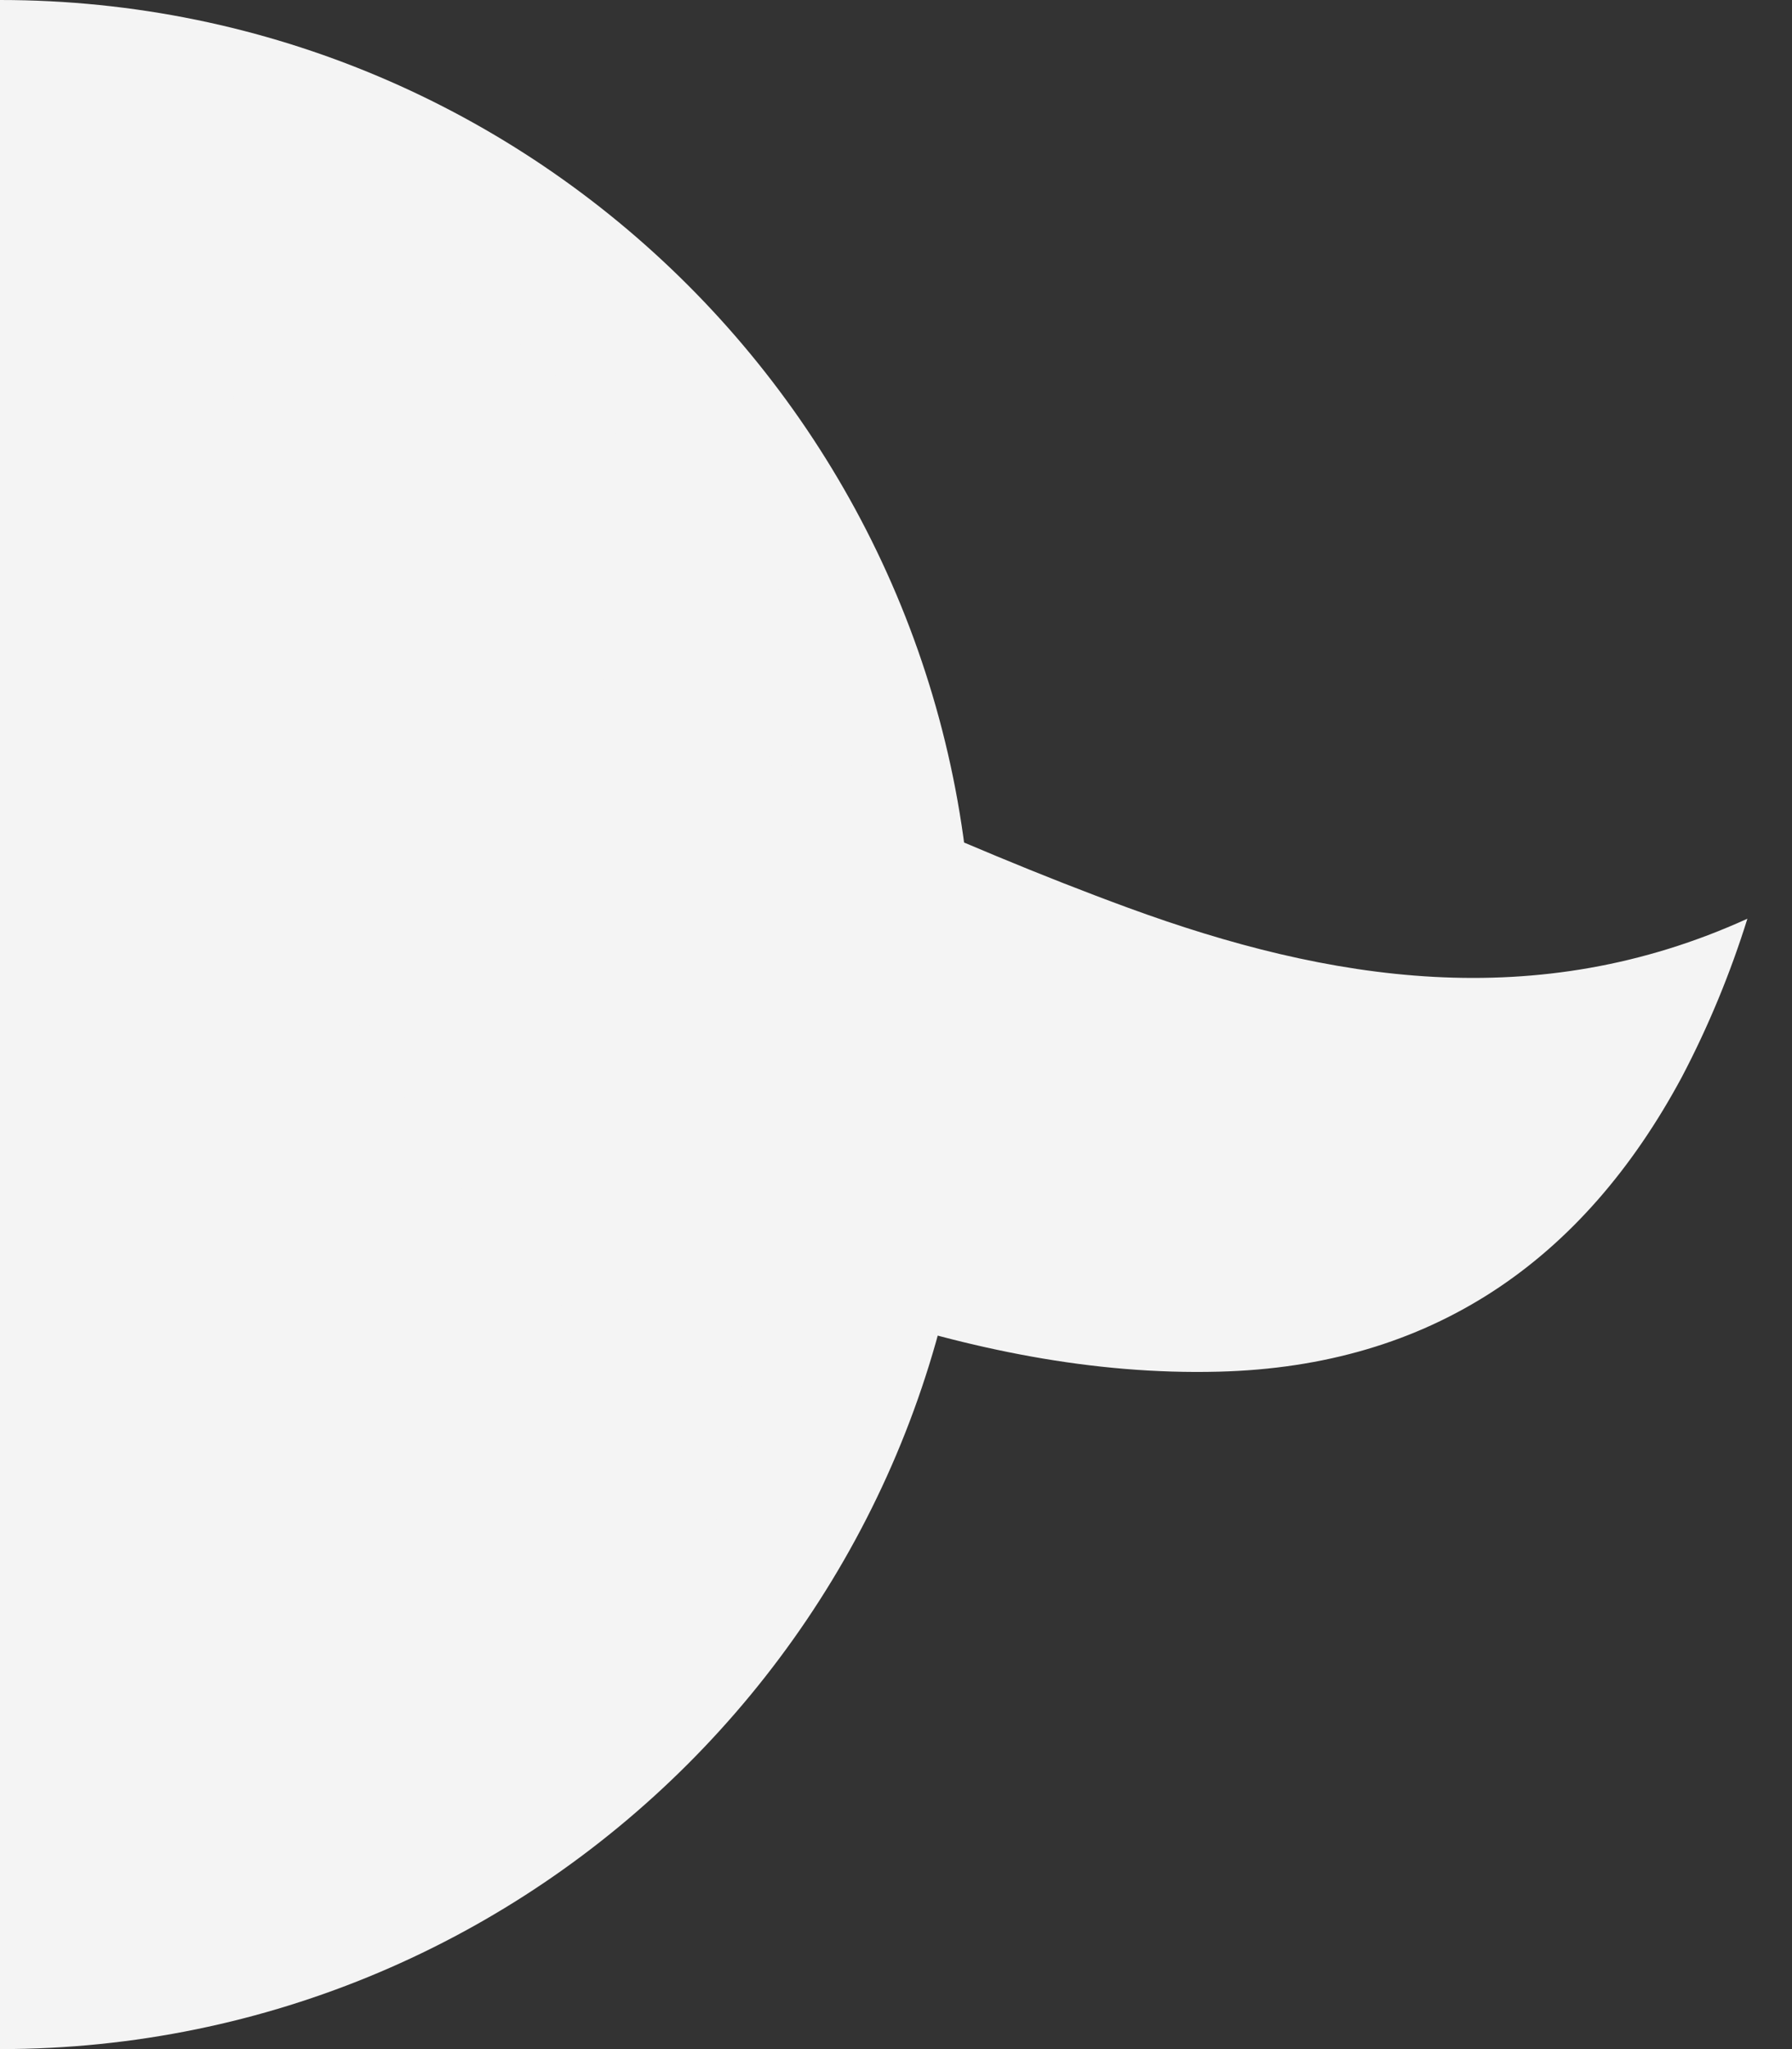
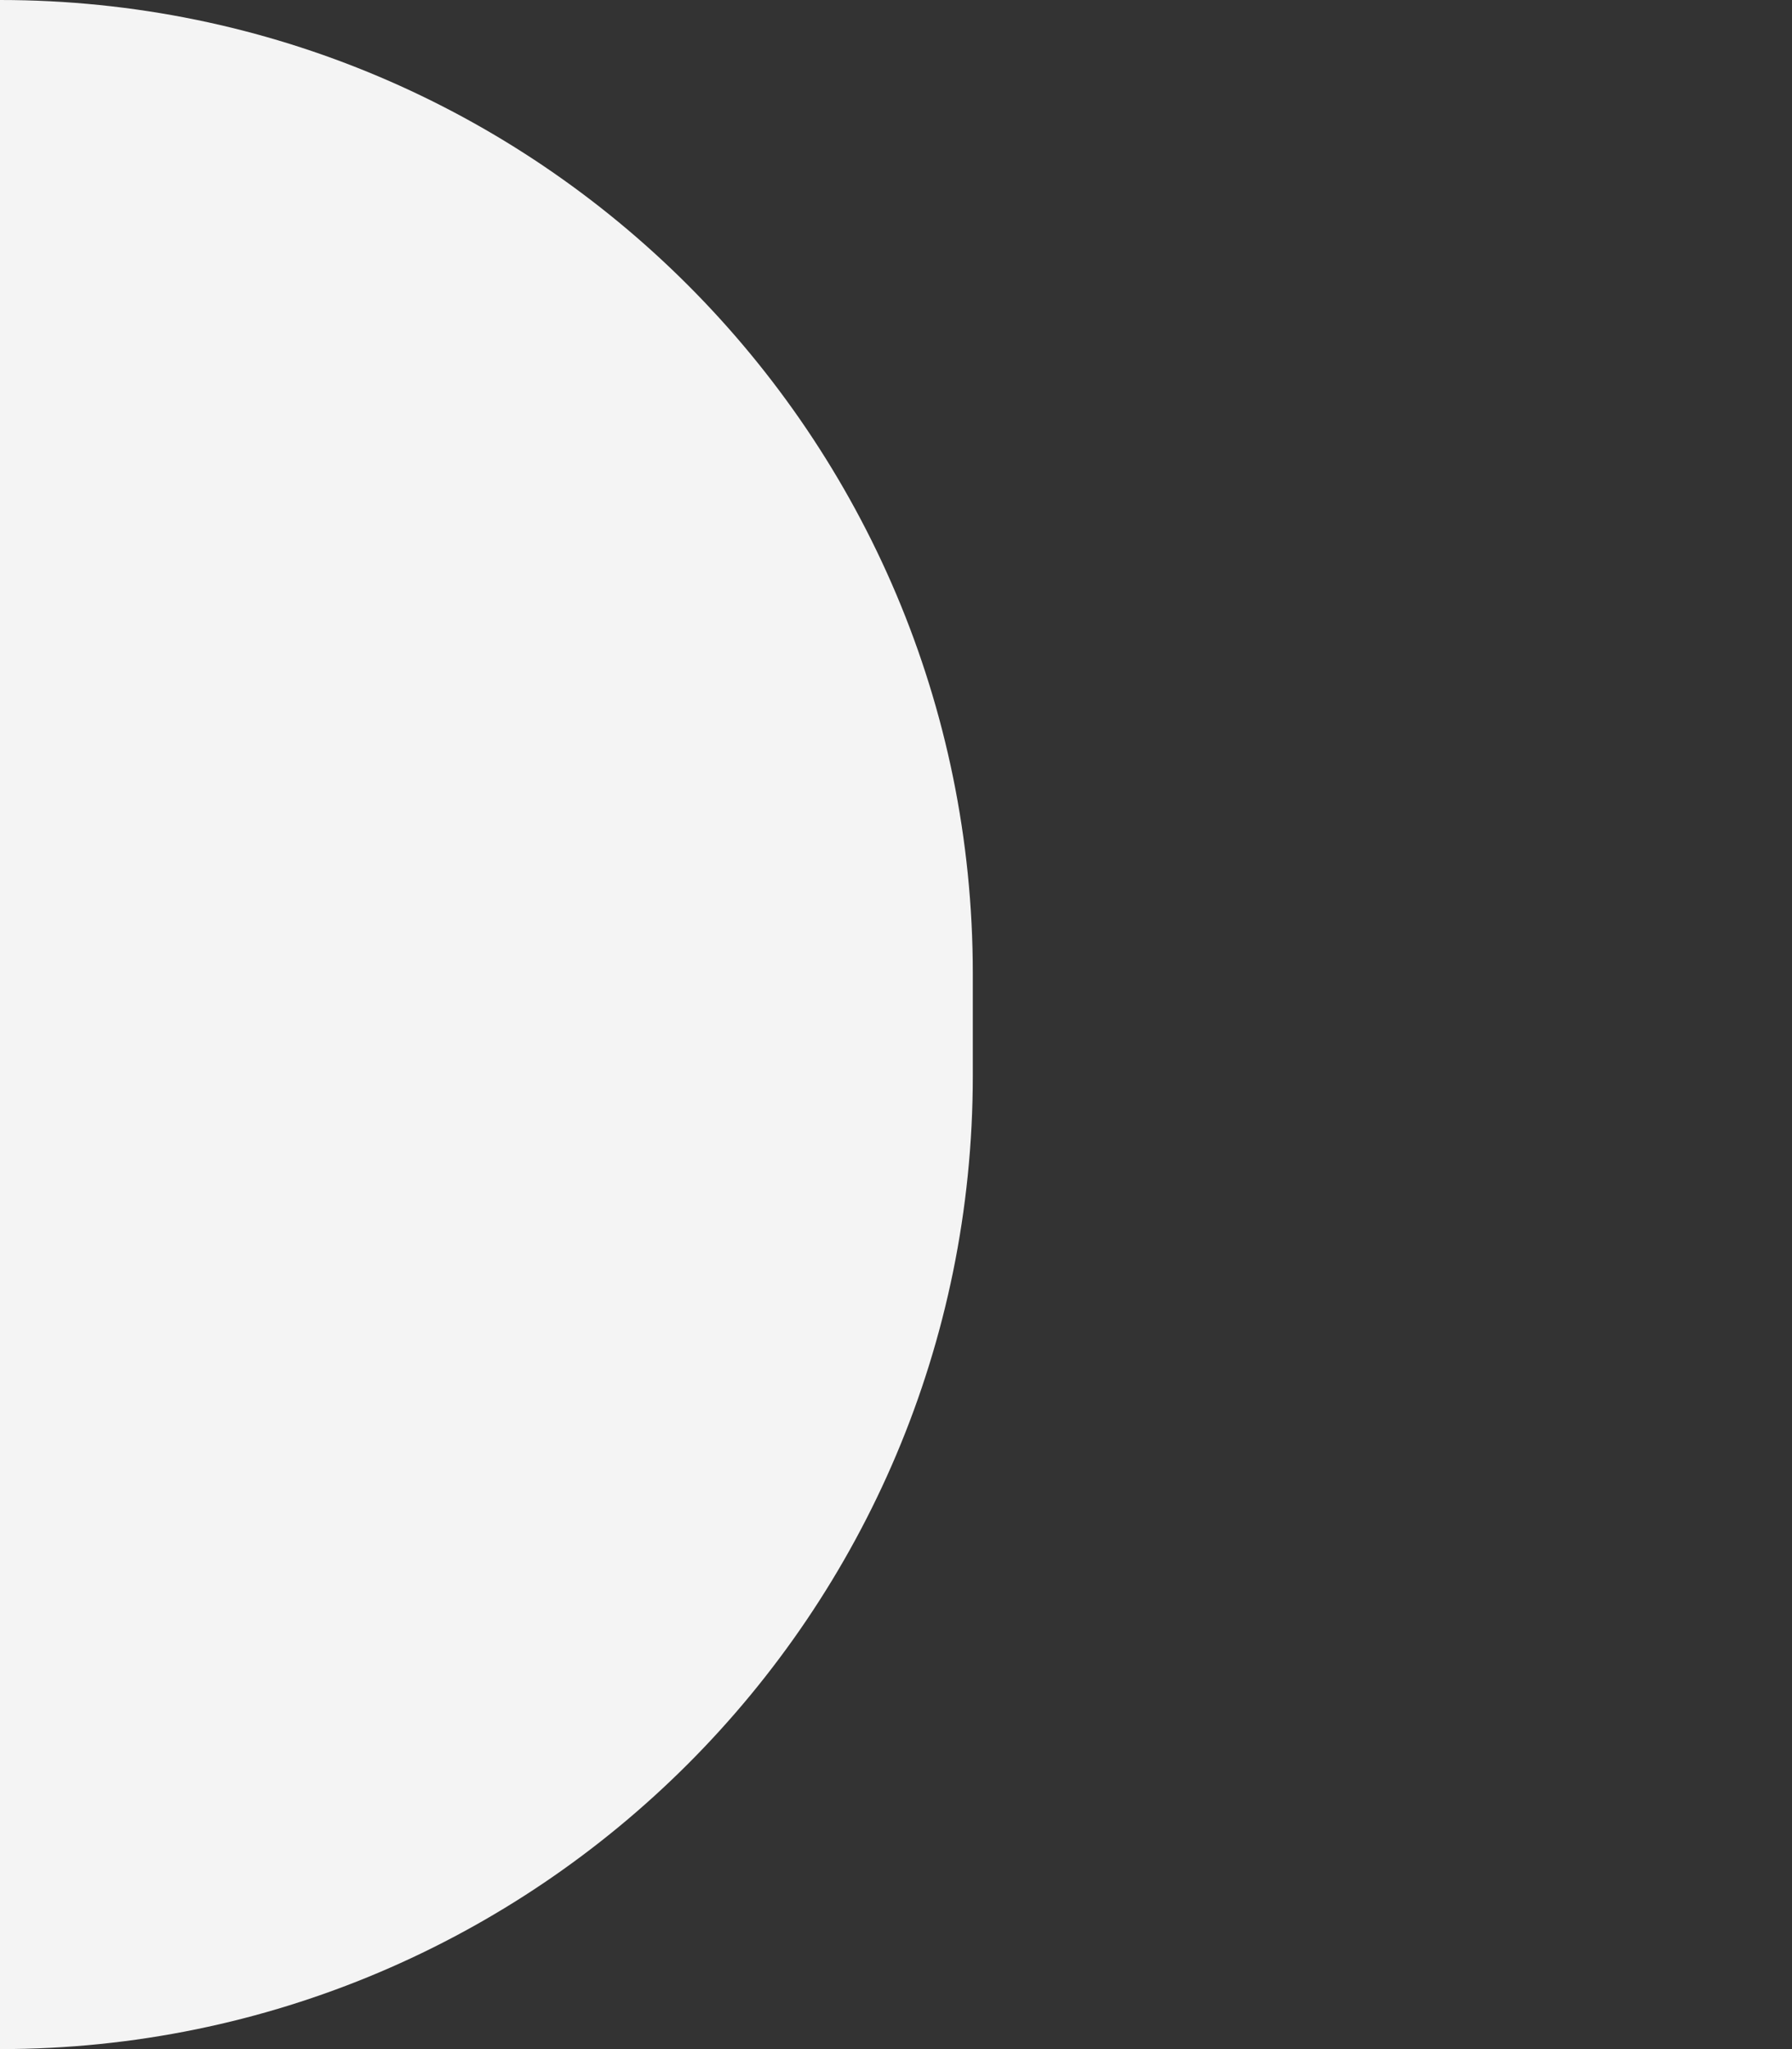
<svg xmlns="http://www.w3.org/2000/svg" width="35" height="40" viewBox="0 0 35 40" fill="none">
  <rect x="0" y="0" width="35" height="40" fill="#333333" stroke="none" />
  <path d="M0 15.31C0 4.816 0 15.31 0 6V0C10.493 0 19 8.507 19 19V21C19 31.493 10.493 40 0 40V29C0 21 0 31.493 0 21L0 15.31Z" fill="#F4F4F4" />
-   <path d="M10.5 25.556C15.867 24.613 7.93 27.08 12.5 29.5C16.146 31.432 12.655 24.246 16.589 25.556C18.934 26.334 21.335 26.84 23.804 26.776C27.949 26.672 30.916 24.623 32.851 21.02C33.368 20.035 33.795 19.002 34.129 17.934C30.007 19.808 25.961 19.159 22.035 17.721C18.587 16.458 15.264 14.843 11.895 13.361C10.864 12.907 16.518 11.494 15.5 11C10.978 8.814 9.757 3.943 5.41 6C3.899 6.705 4.649 7.69 5.41 12.5C5.41 12.5 15.5 18.052 7 20L10.5 25.556Z" fill="#F4F4F4" />
</svg>